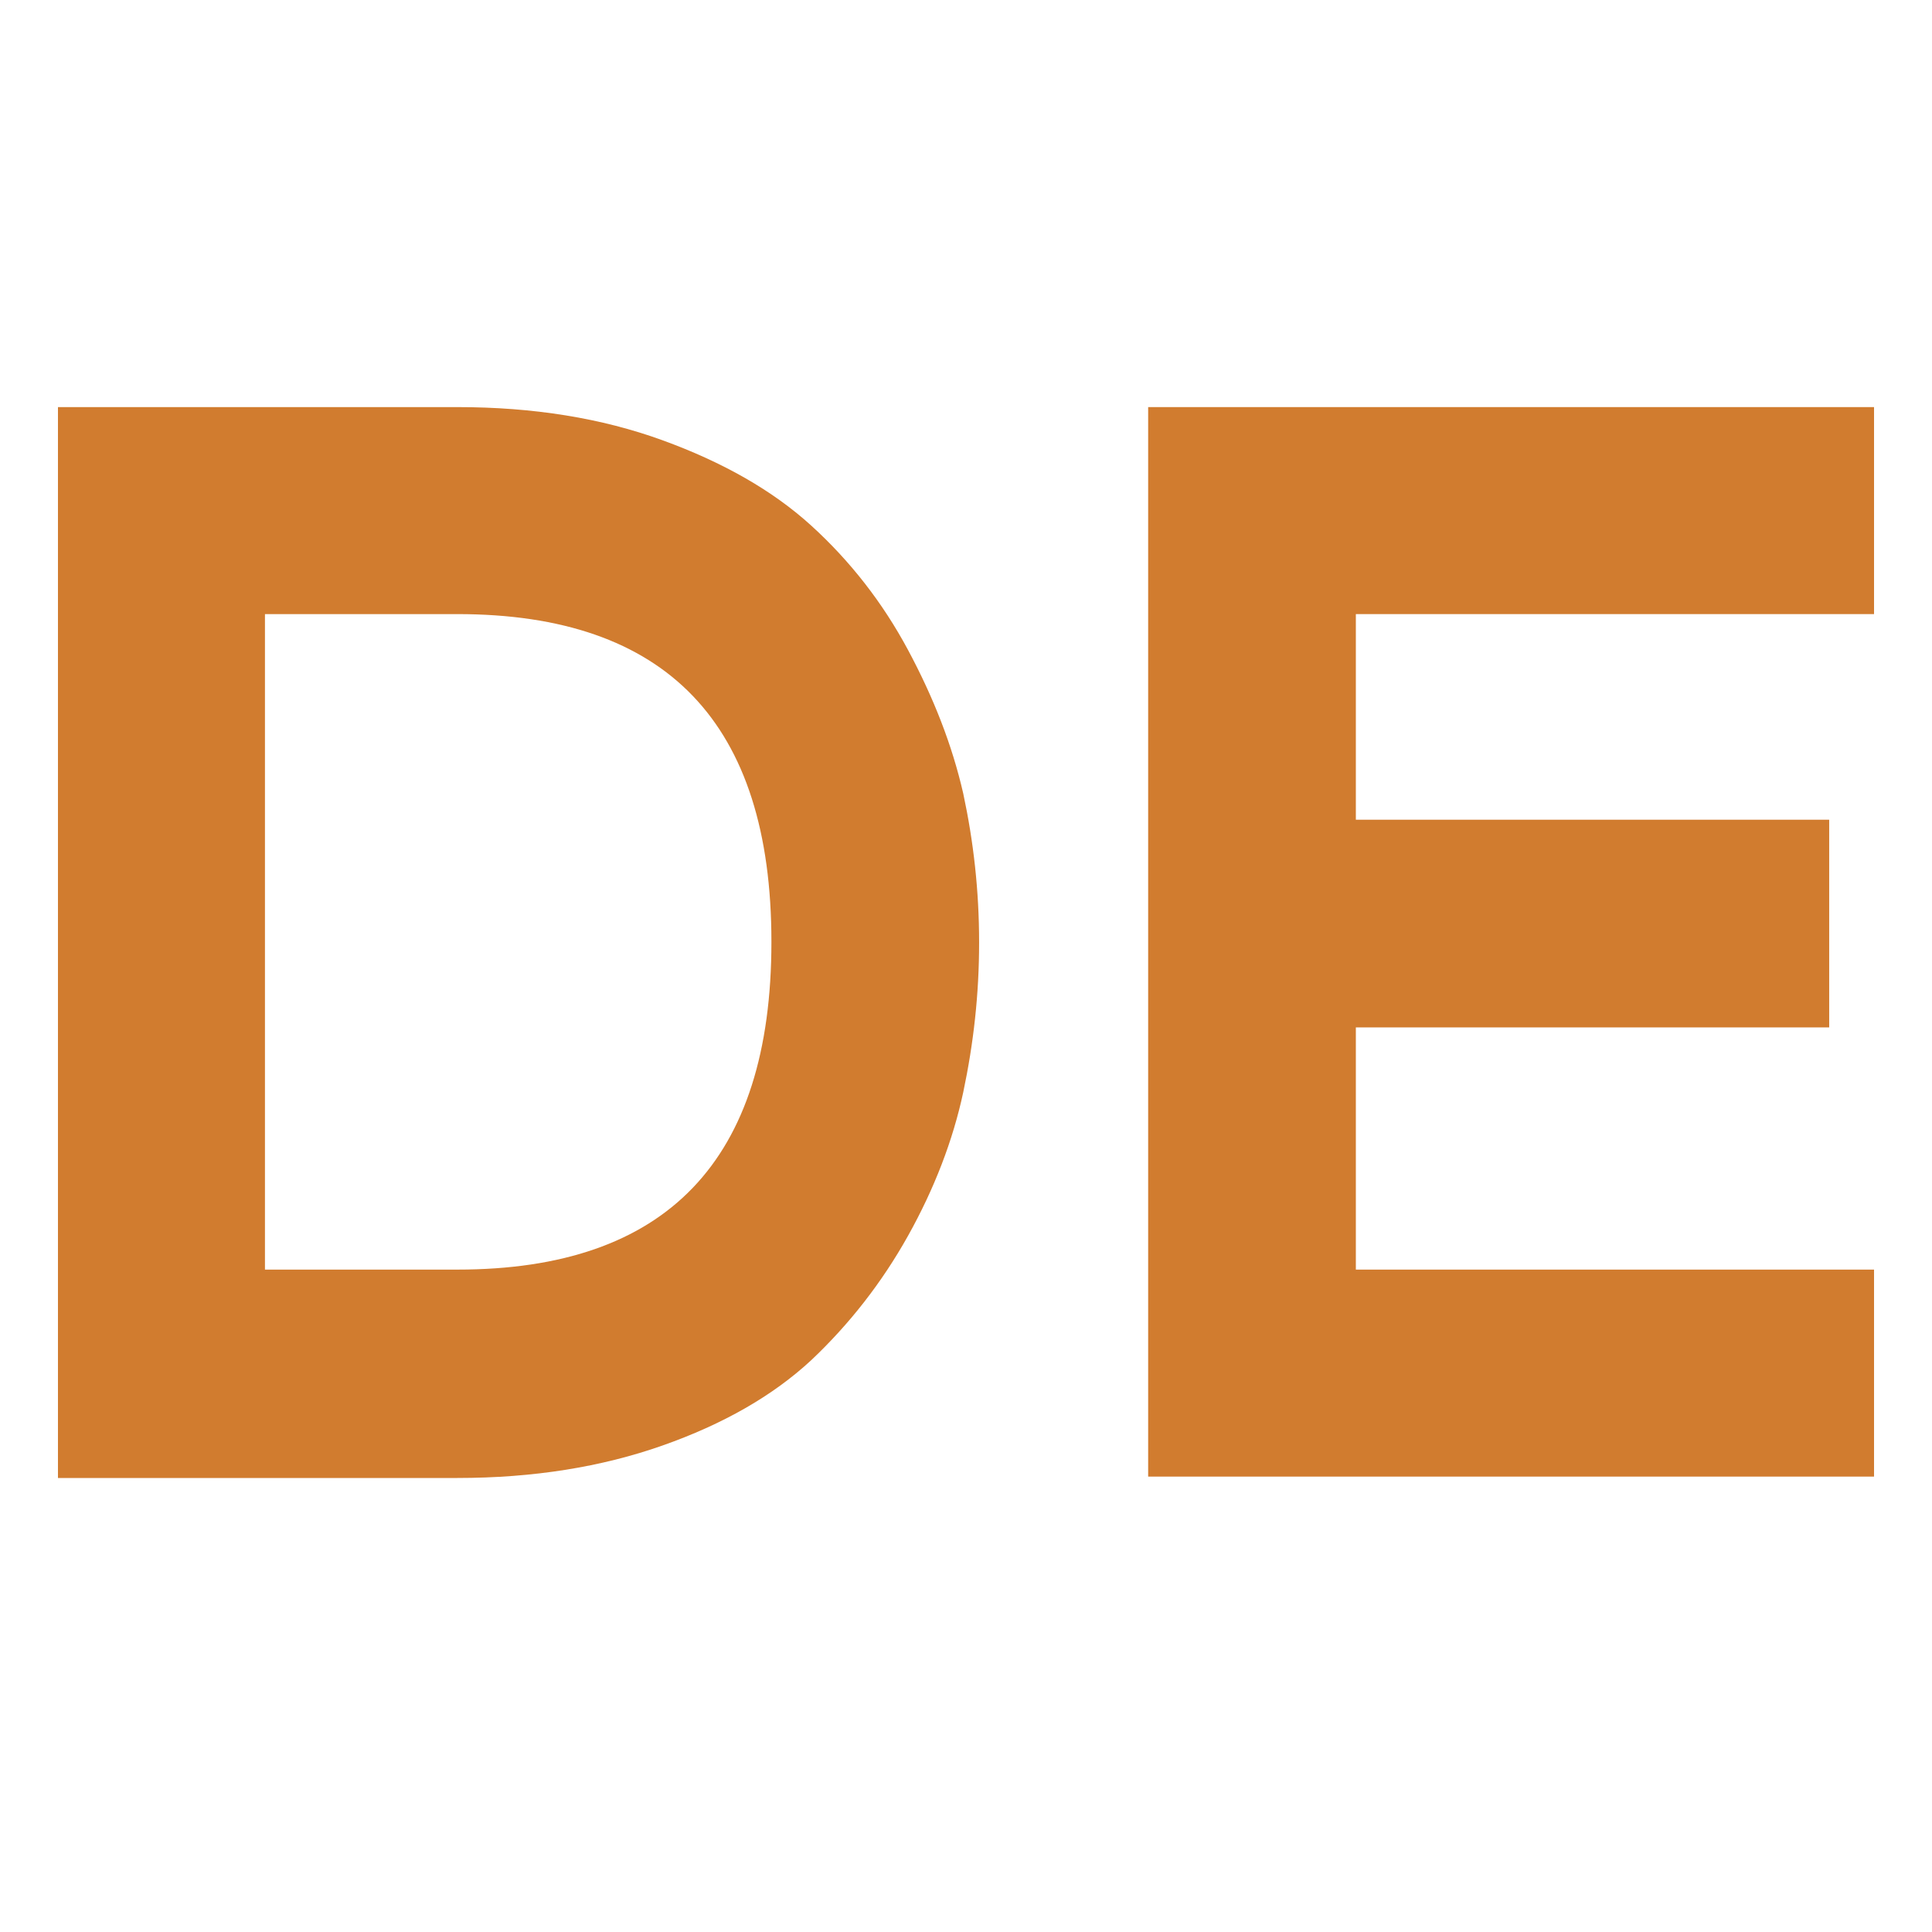
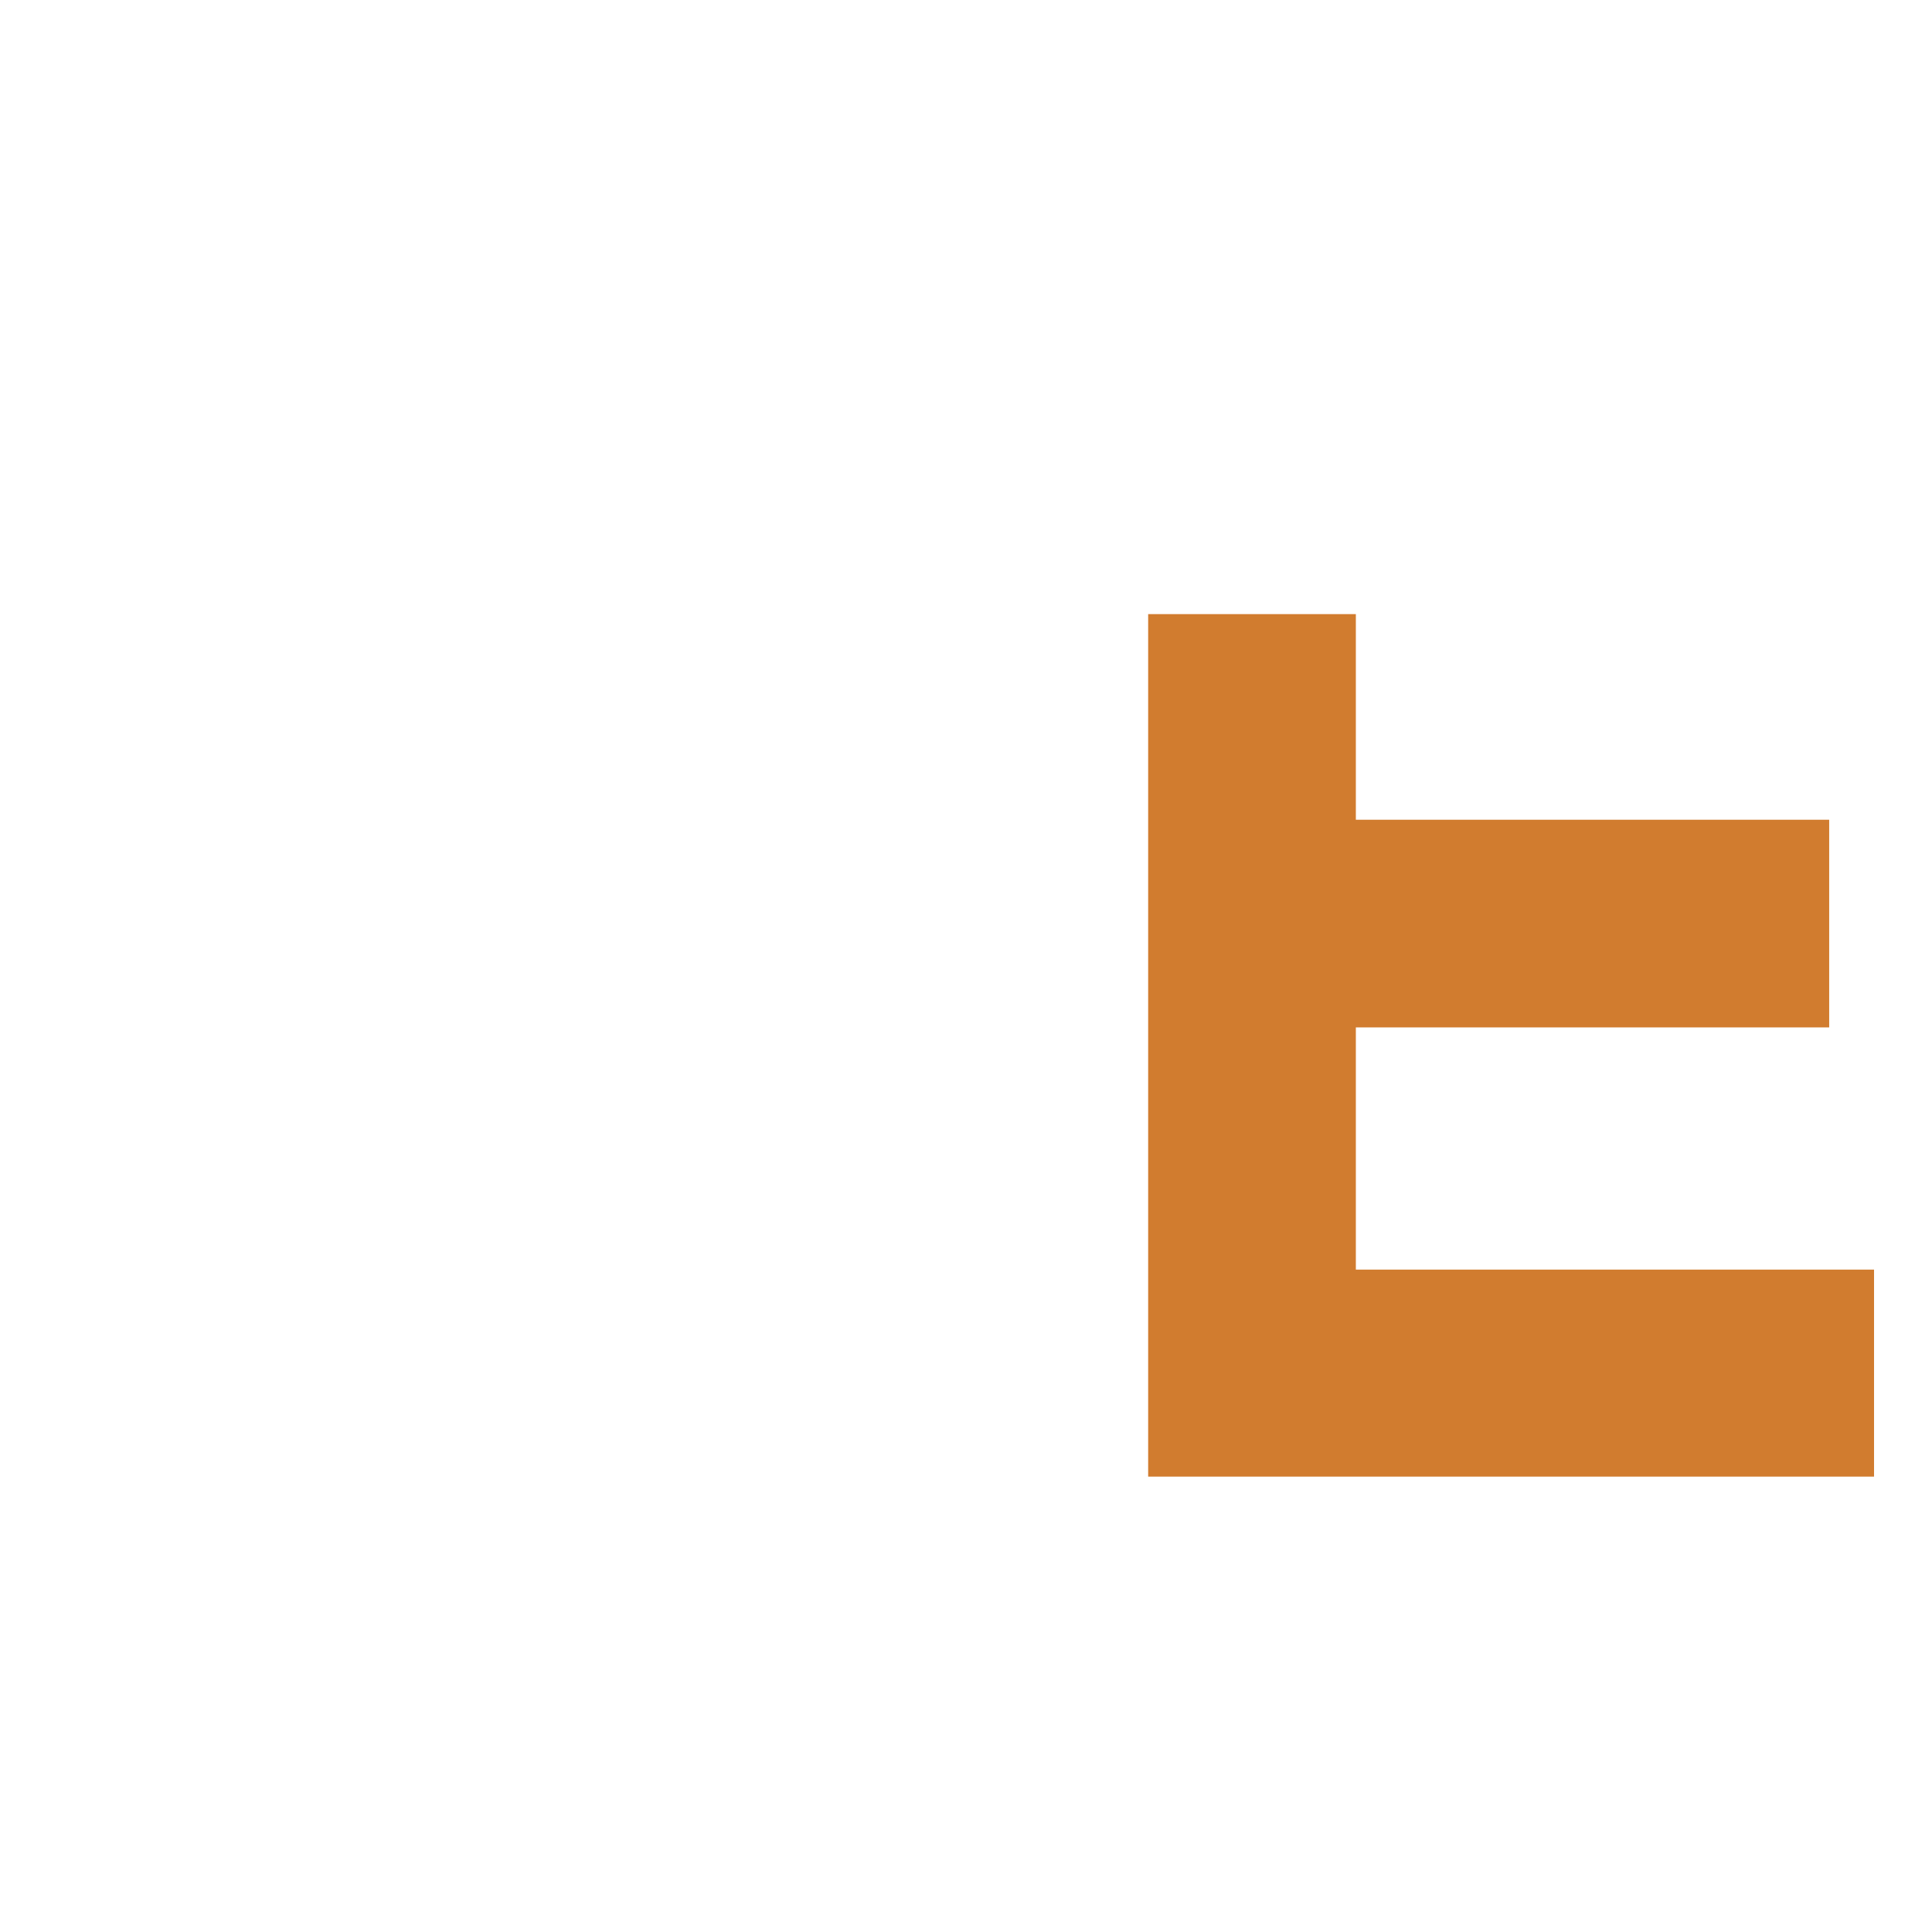
<svg xmlns="http://www.w3.org/2000/svg" id="Ebene_1" data-name="Ebene 1" viewBox="0 0 28 28">
  <defs>
    <style>      .cls-1 {        fill: #d17c2f;      }    </style>
  </defs>
-   <path class="cls-1" d="M6.63,5.9c1.1,0,2.09.16,2.97.48.88.32,1.6.73,2.16,1.24.56.51,1.03,1.11,1.4,1.8s.64,1.38.8,2.08c.15.7.23,1.41.23,2.16s-.08,1.46-.23,2.17c-.15.7-.42,1.4-.8,2.08-.38.68-.85,1.28-1.4,1.8-.56.52-1.28.93-2.16,1.24-.88.31-1.87.47-2.97.47H.84V5.9h5.79ZM3.84,18.4h2.79c3.03,0,4.55-1.58,4.55-4.75s-1.52-4.75-4.55-4.75h-2.79v9.49Z" />
-   <path class="cls-1" d="M27.16,8.9h-7.51v2.98h6.86v3.01h-6.86v3.51h7.51v3h-10.52V5.9h10.52v3Z" />
+   <path class="cls-1" d="M27.16,8.9h-7.51v2.98h6.86v3.01h-6.86v3.51h7.51v3h-10.52V5.9v3Z" />
</svg>